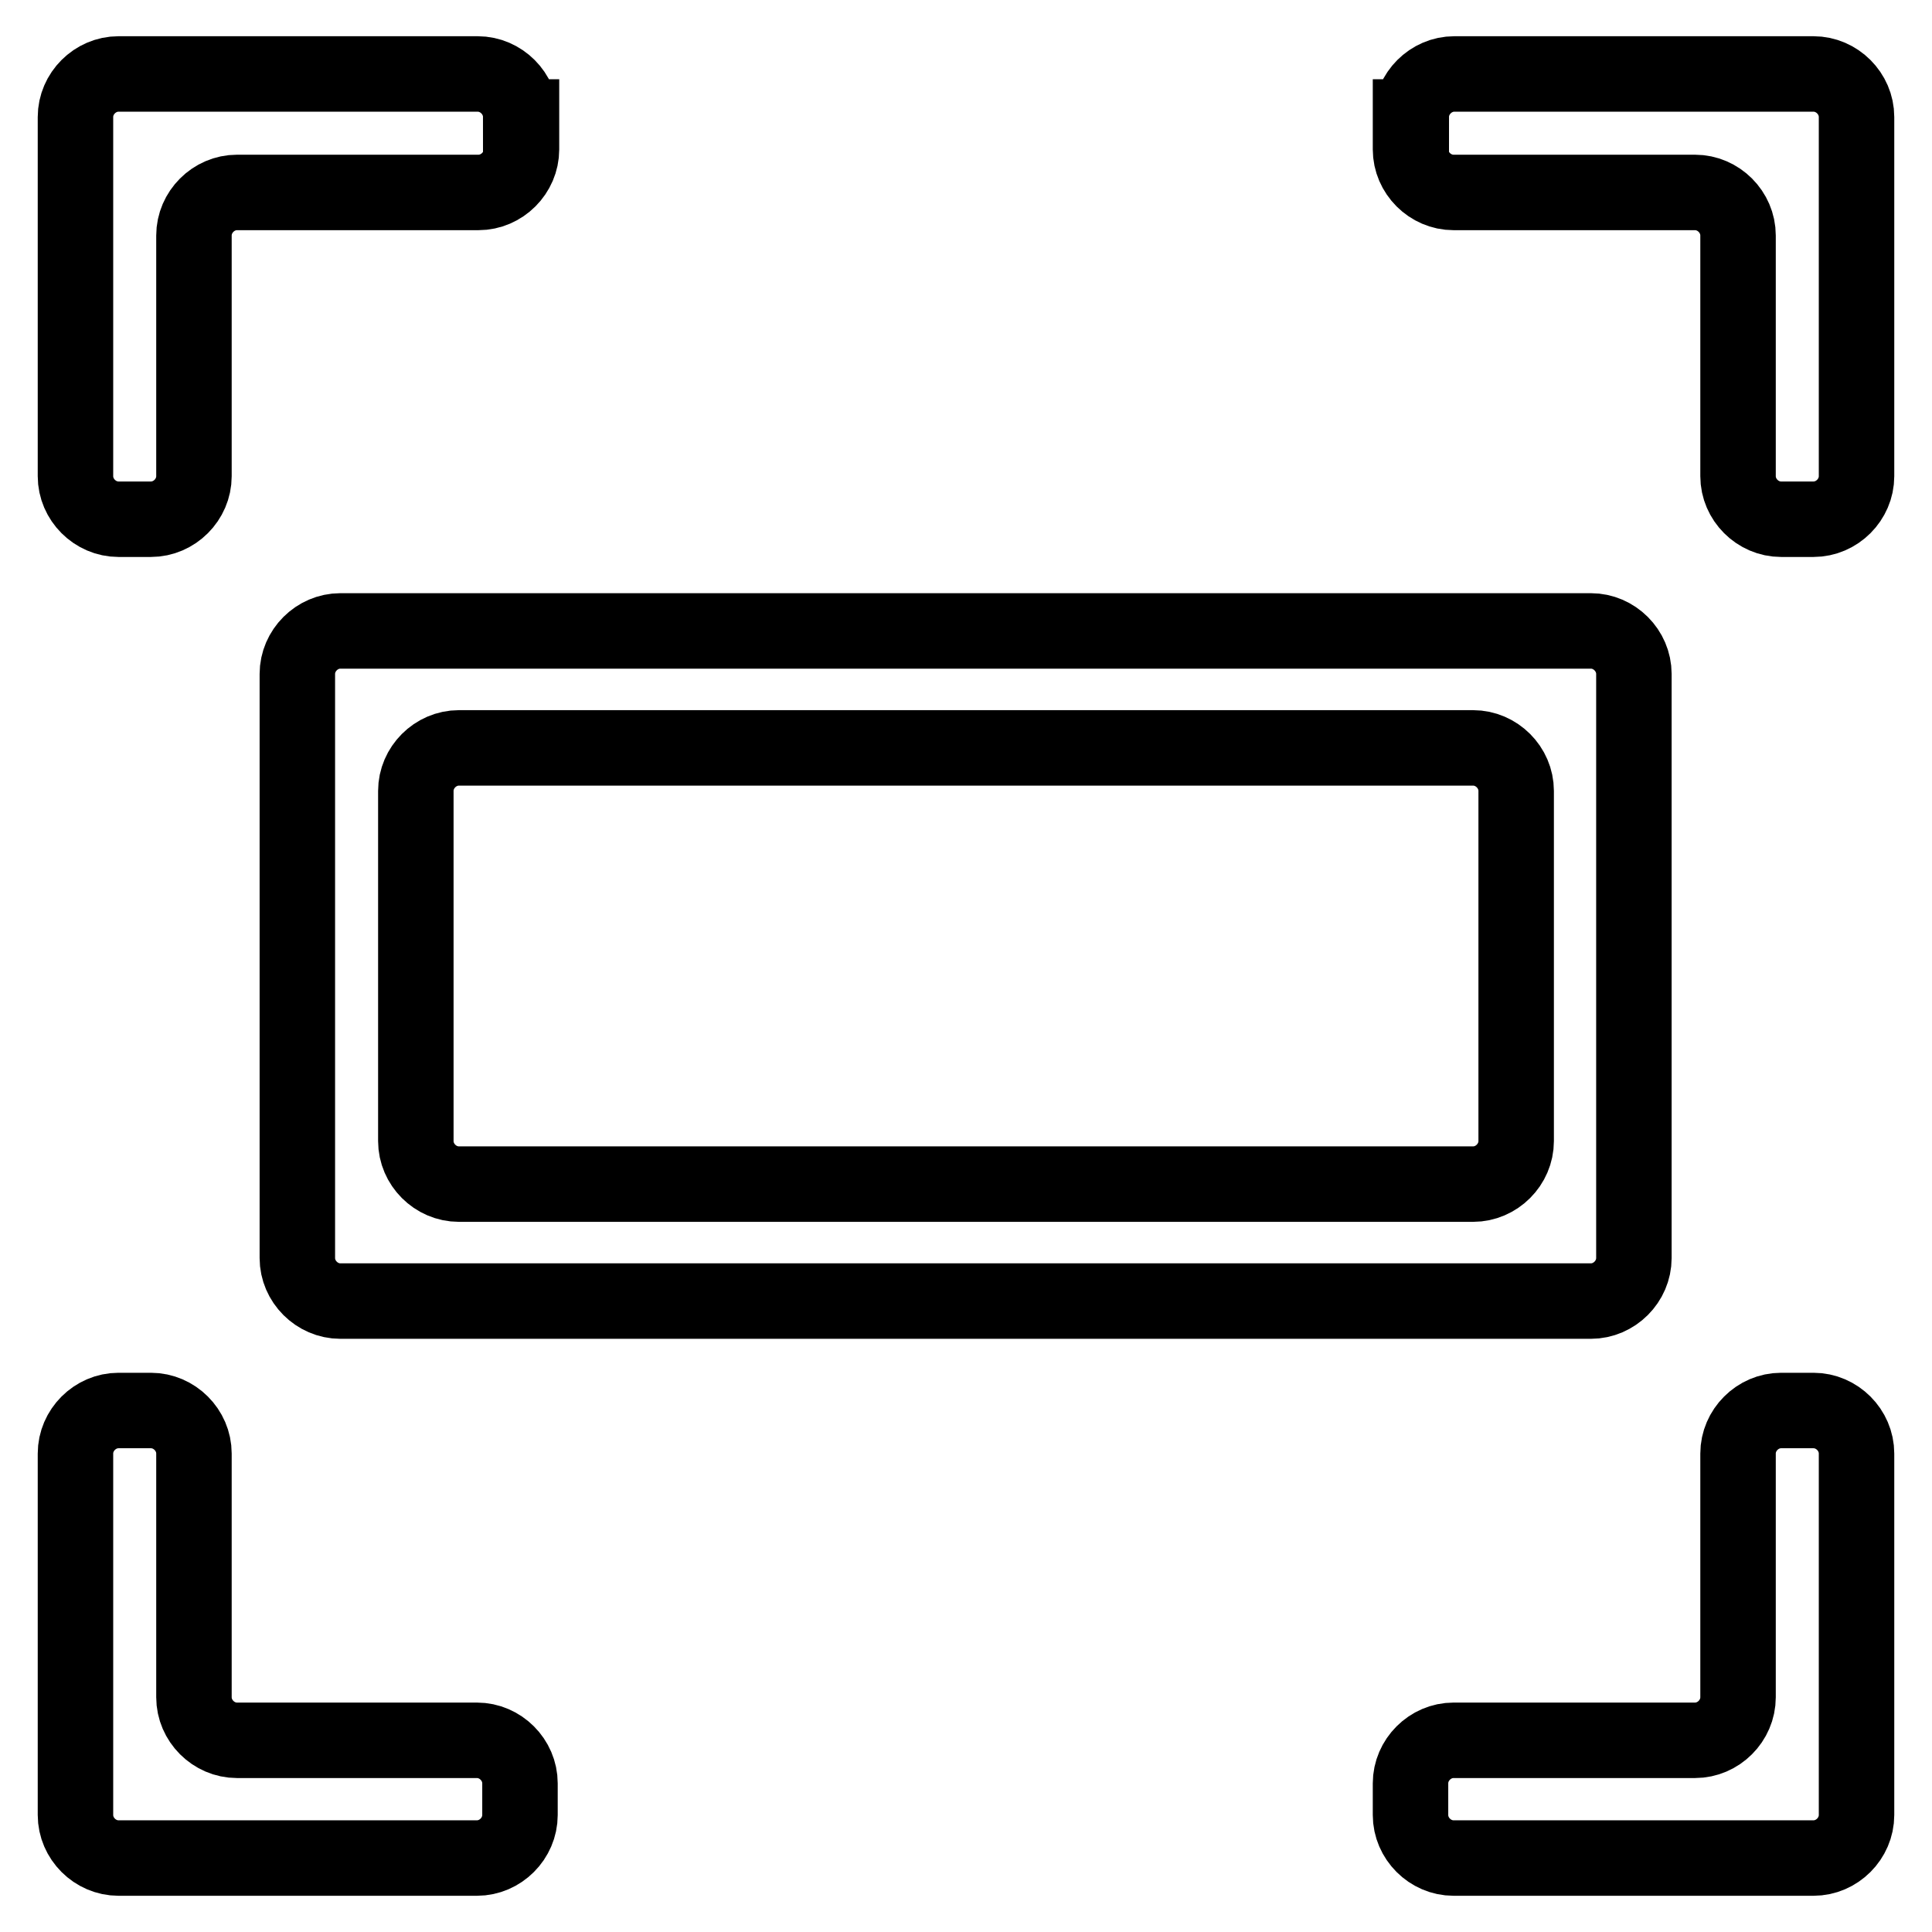
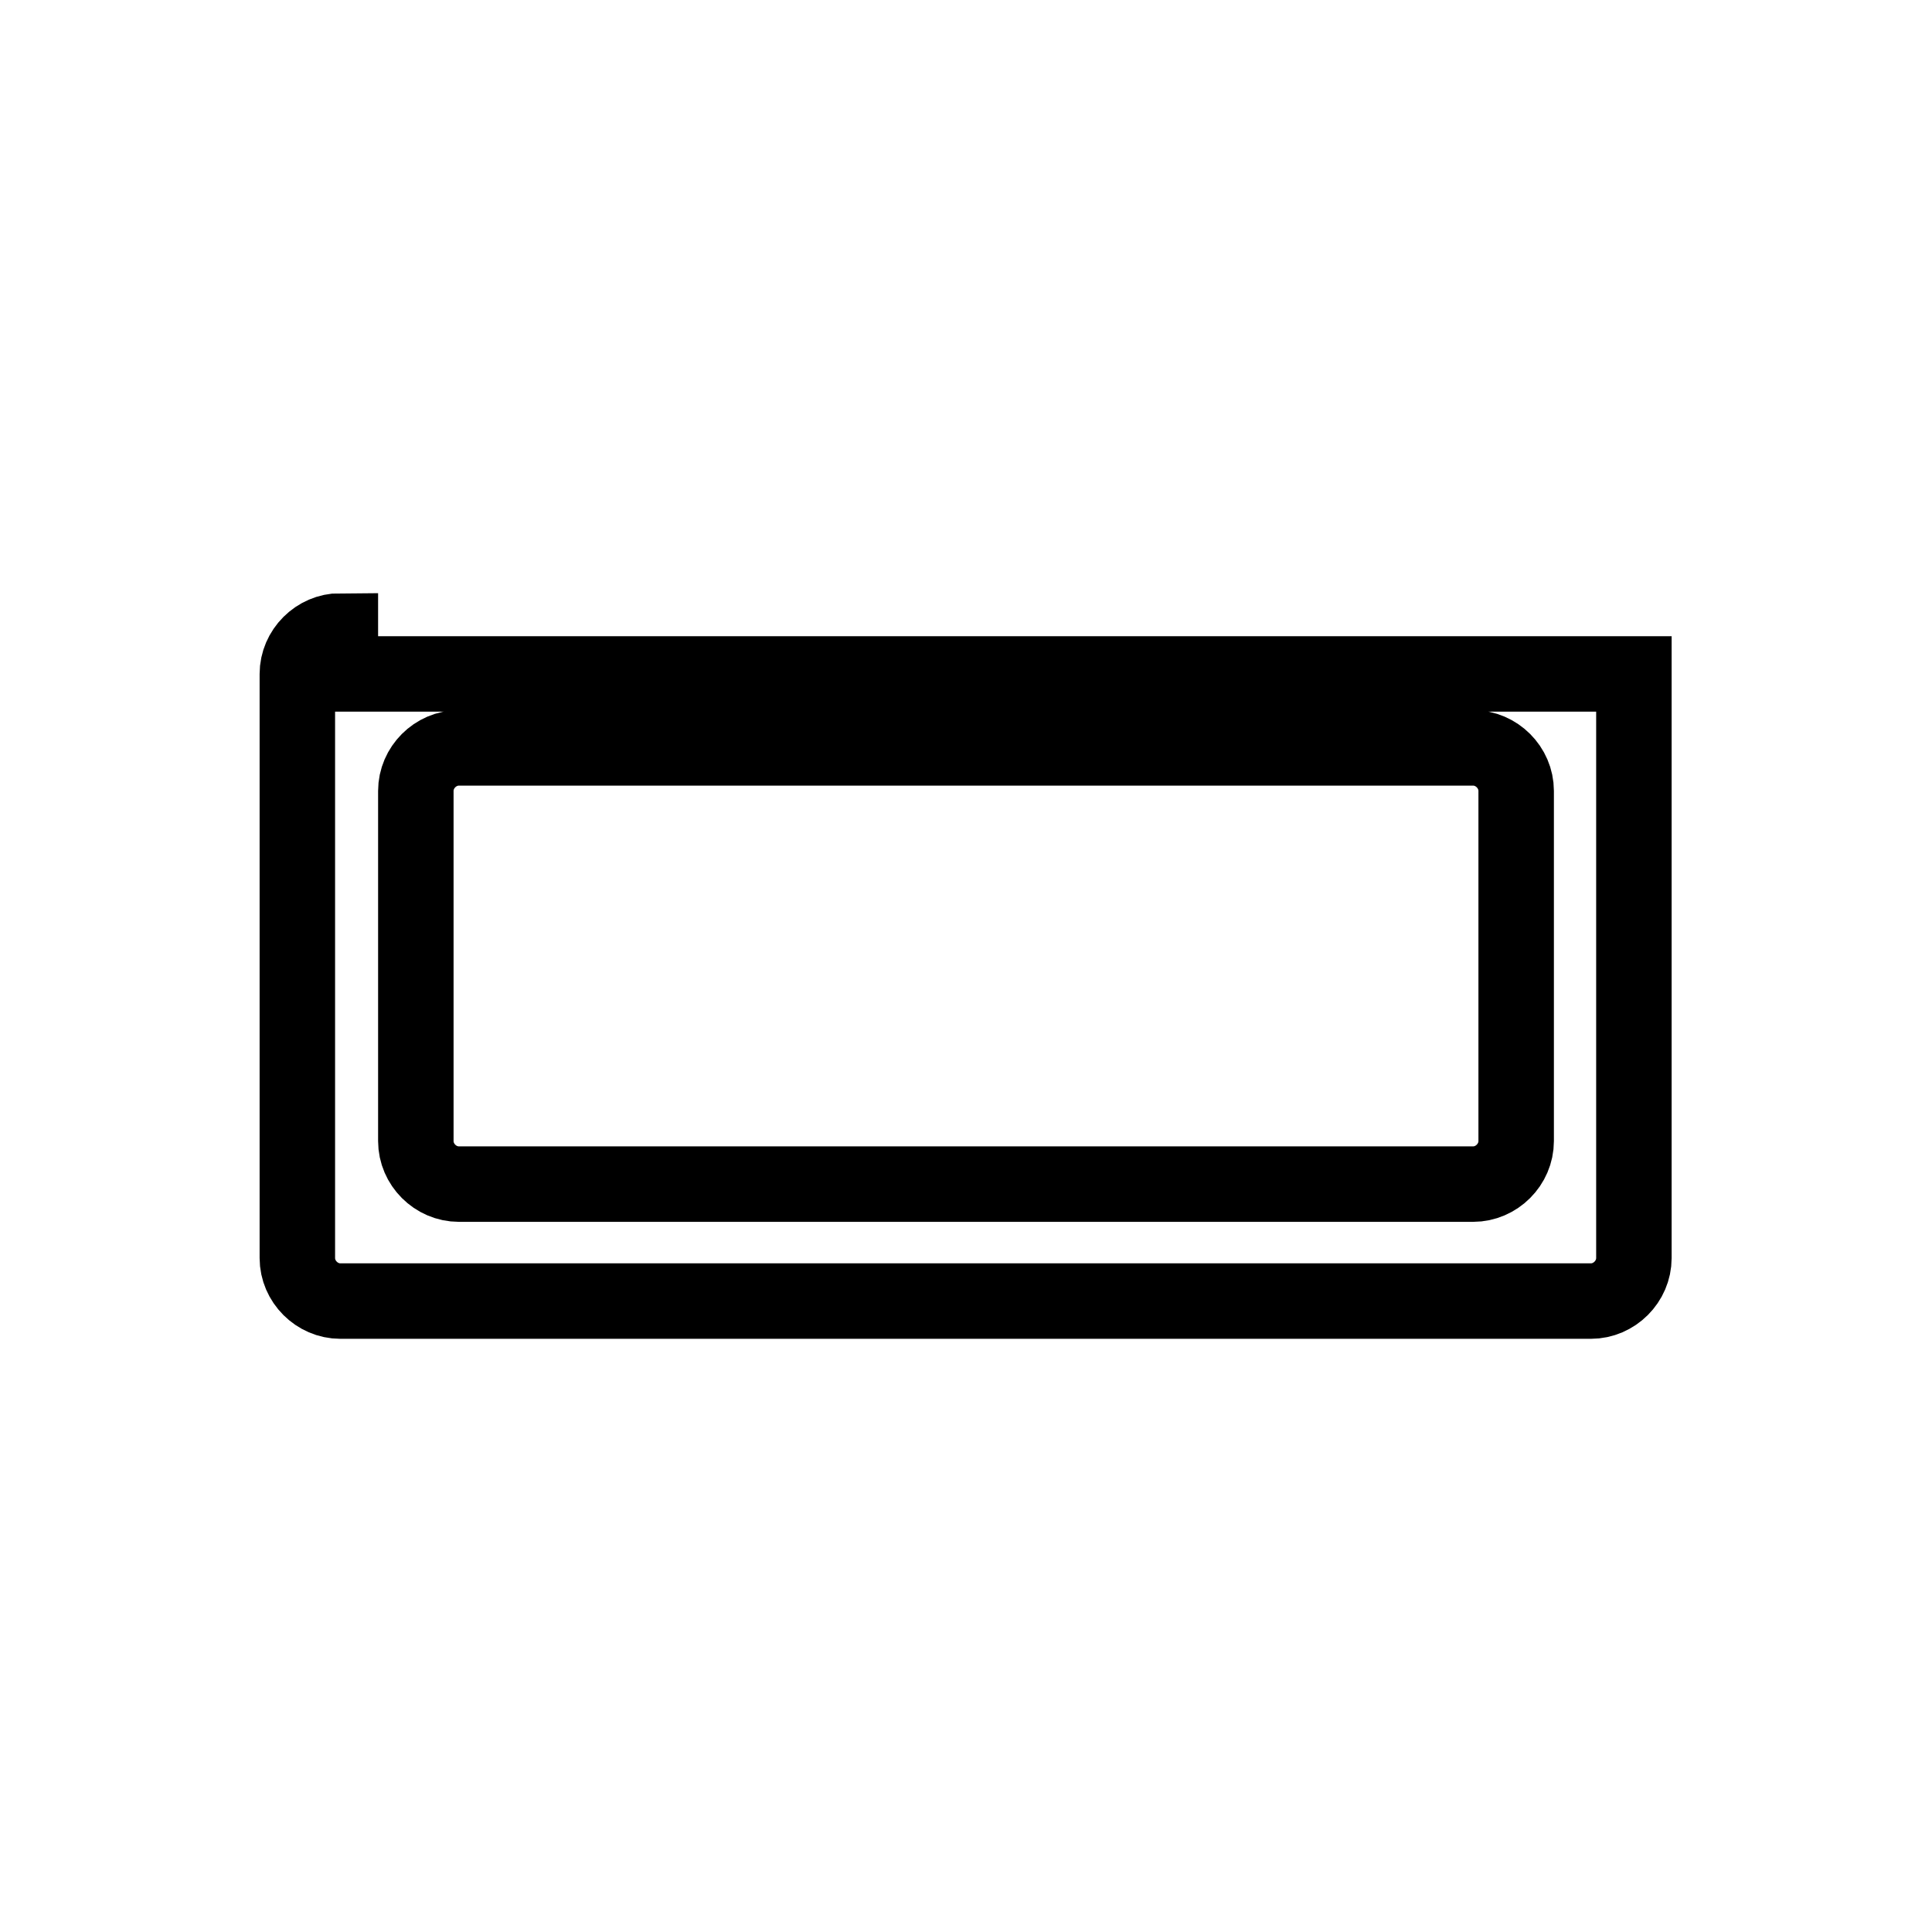
<svg xmlns="http://www.w3.org/2000/svg" version="1.1" x="0px" y="0px" viewBox="0 0 256 256" enable-background="new 0 0 256 256" xml:space="preserve">
  <g>
-     <path stroke-width="10" fill-opacity="0" stroke="#000000" d="M69,15.5c0-3.1-2.6-5.7-5.7-5.7H15.7c-3.1,0-5.7,2.6-5.7,5.7v47.6c0,3.1,2.6,5.7,5.7,5.7H20 c3.1,0,5.7-2.6,5.7-5.7V31.2c0-3.1,2.6-5.7,5.7-5.7h32c3.1,0,5.7-2.6,5.7-5.7V15.5z M187,15.5c0-3.1,2.6-5.7,5.7-5.7h47.6 c3.1,0,5.7,2.6,5.7,5.7v47.6c0,3.1-2.6,5.7-5.7,5.7H236c-3.1,0-5.7-2.6-5.7-5.7V31.2c0-3.1-2.6-5.7-5.7-5.7h-32 c-3.1,0-5.7-2.6-5.7-5.7V15.5z M68.9,240.5c0,3.1-2.6,5.7-5.7,5.7H15.7c-3.1,0-5.7-2.6-5.7-5.7v-4.3v-43.6c0-3.1,2.6-5.7,5.7-5.7 H20c3.1,0,5.7,2.6,5.7,5.7v32.3c0,3.1,2.6,5.7,5.7,5.7h31.8c3.1,0,5.7,2.6,5.7,5.7V240.5z M186.9,240.5c0,3.1,2.6,5.7,5.7,5.7h47.7 c3.1,0,5.7-2.6,5.7-5.7v-4.3v-43.6c0-3.1-2.6-5.7-5.7-5.7H236c-3.1,0-5.7,2.6-5.7,5.7v32.3c0,3.1-2.6,5.7-5.7,5.7h-32 c-3.1,0-5.7,2.6-5.7,5.7V240.5z" />
-     <path stroke-width="10" fill-opacity="0" stroke="#000000" d="M45.1,83.6c-3.1,0-5.7,2.6-5.7,5.7v77.4c0,3.1,2.6,5.7,5.7,5.7h165.7c3.1,0,5.7-2.6,5.7-5.7V89.3 c0-3.1-2.6-5.7-5.7-5.7H45.1z M200.9,151.2c0,3.1-2.6,5.7-5.7,5.7H60.8c-3.1,0-5.7-2.6-5.7-5.7v-46.4c0-3.1,2.6-5.7,5.7-5.7h134.4 c3.1,0,5.7,2.6,5.7,5.7V151.2z" />
+     <path stroke-width="10" fill-opacity="0" stroke="#000000" d="M45.1,83.6c-3.1,0-5.7,2.6-5.7,5.7v77.4c0,3.1,2.6,5.7,5.7,5.7h165.7c3.1,0,5.7-2.6,5.7-5.7V89.3 H45.1z M200.9,151.2c0,3.1-2.6,5.7-5.7,5.7H60.8c-3.1,0-5.7-2.6-5.7-5.7v-46.4c0-3.1,2.6-5.7,5.7-5.7h134.4 c3.1,0,5.7,2.6,5.7,5.7V151.2z" />
  </g>
</svg>